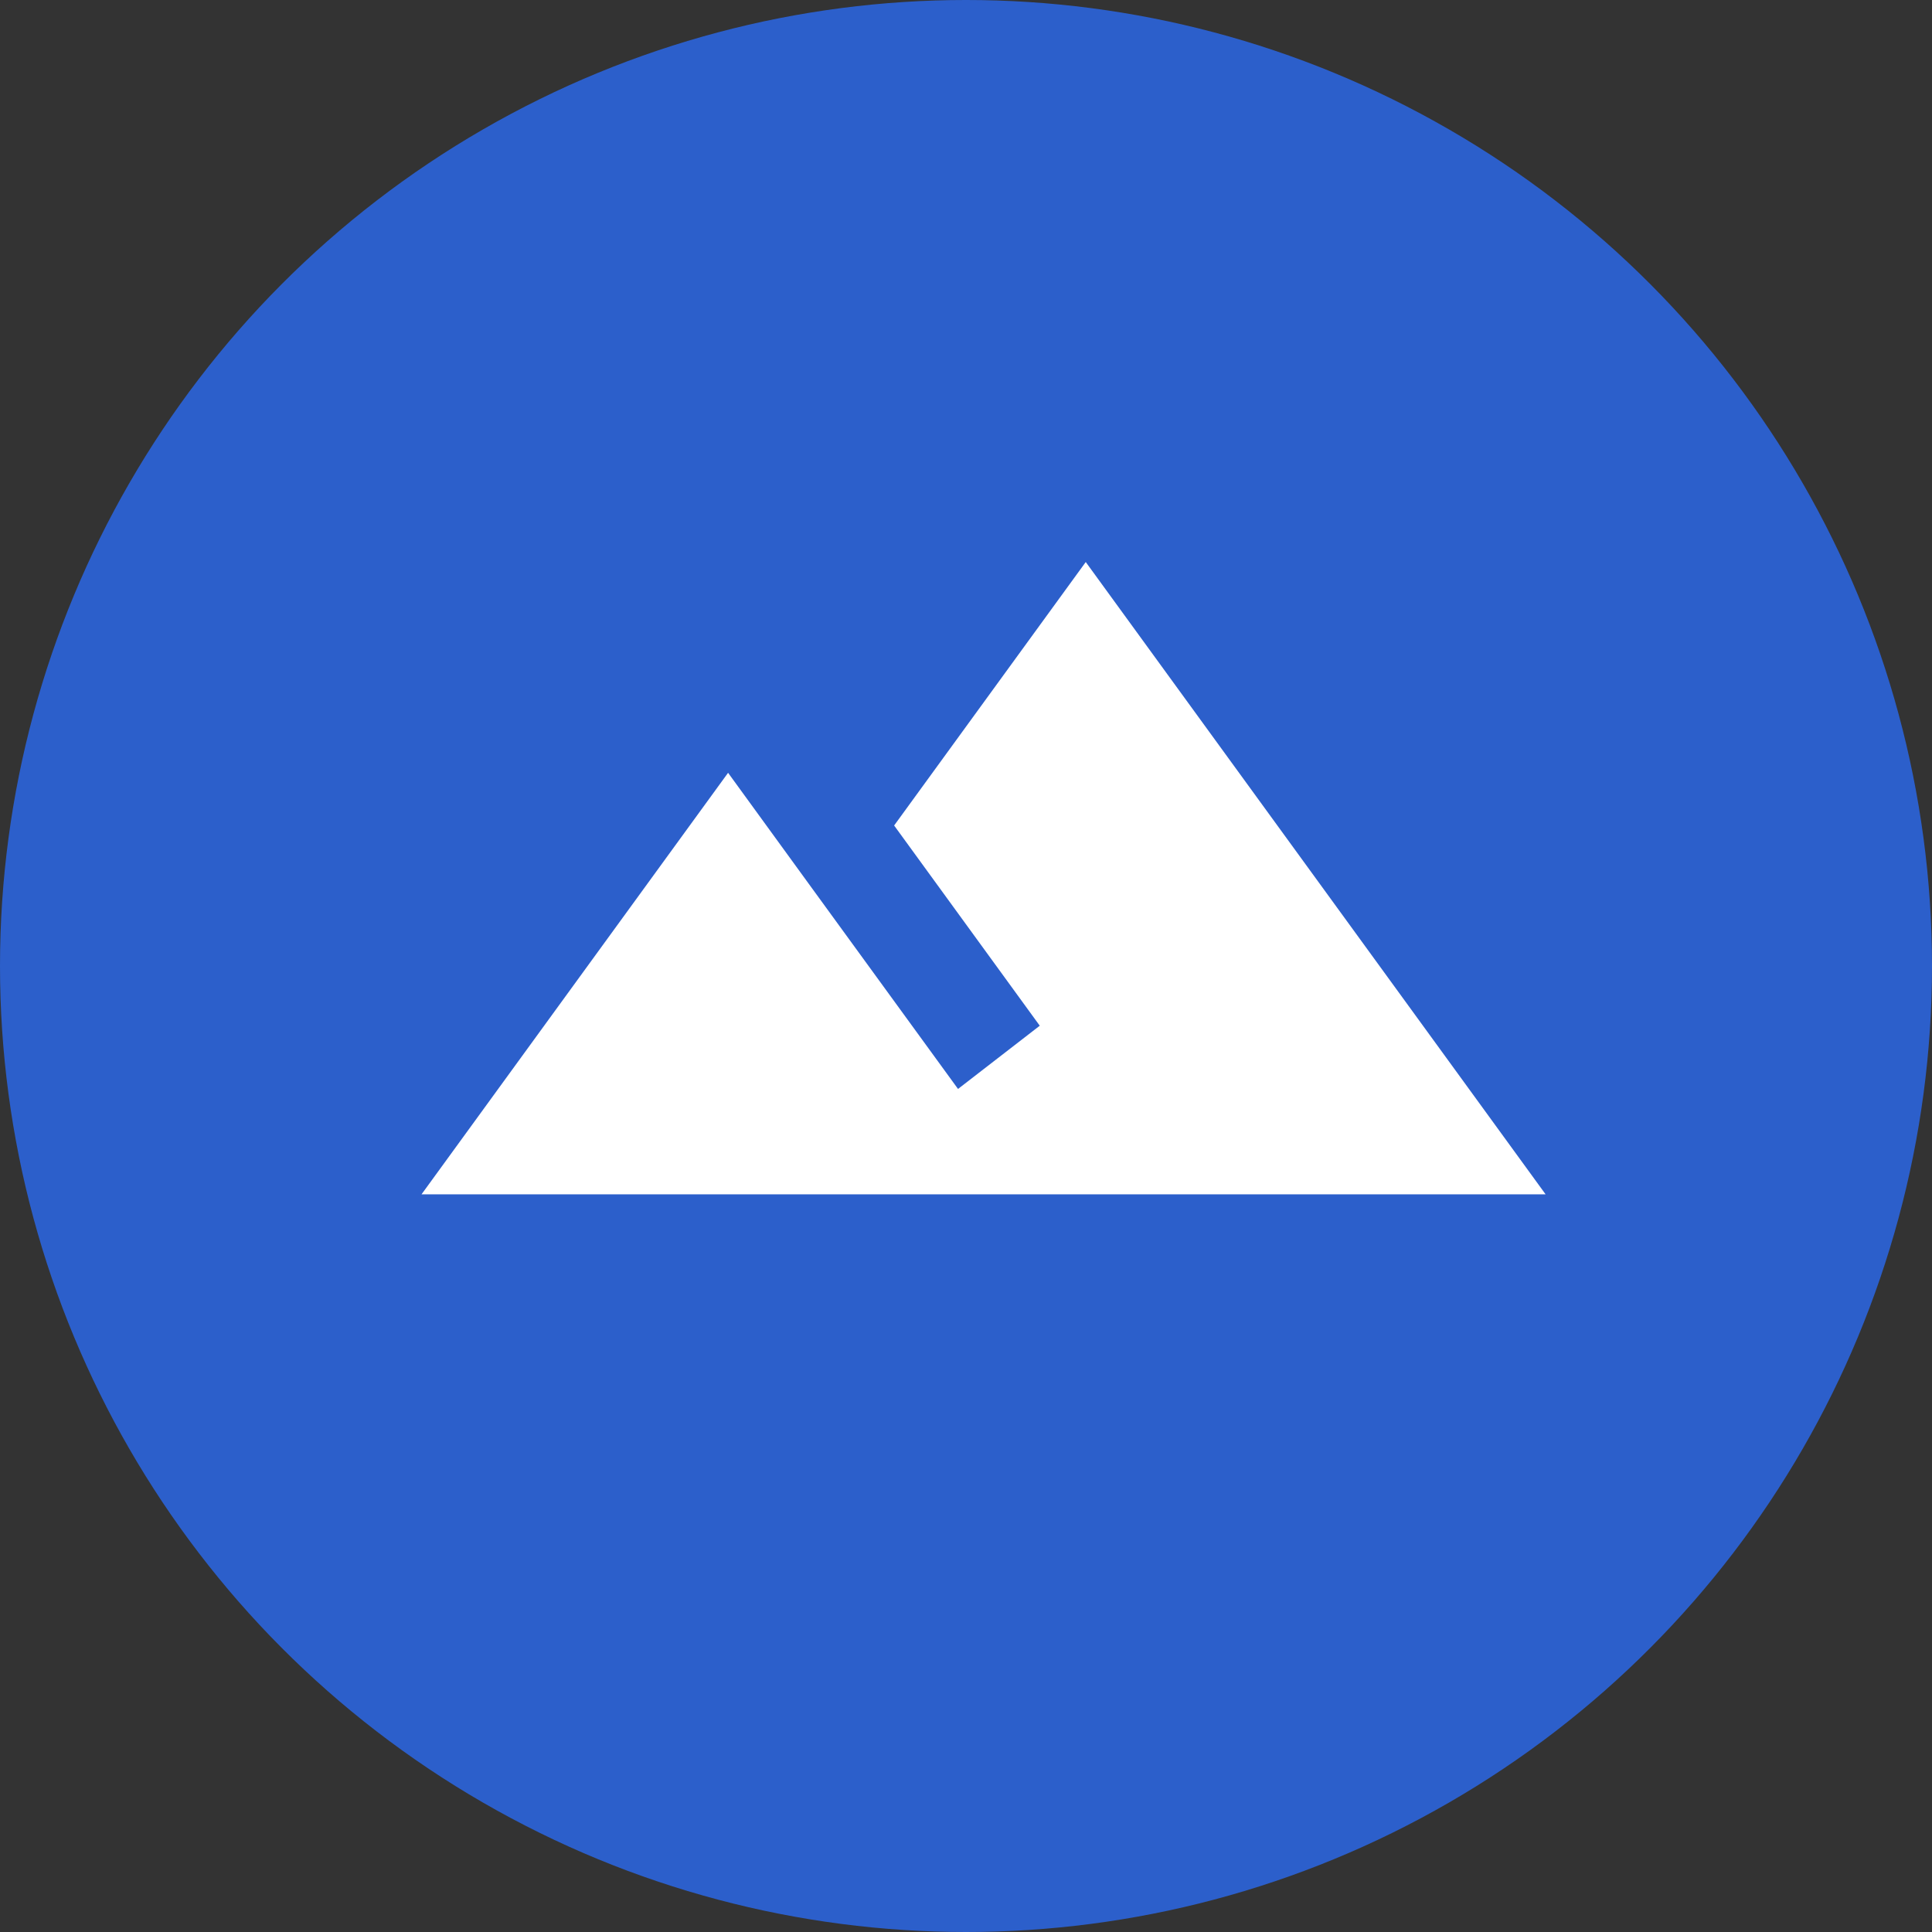
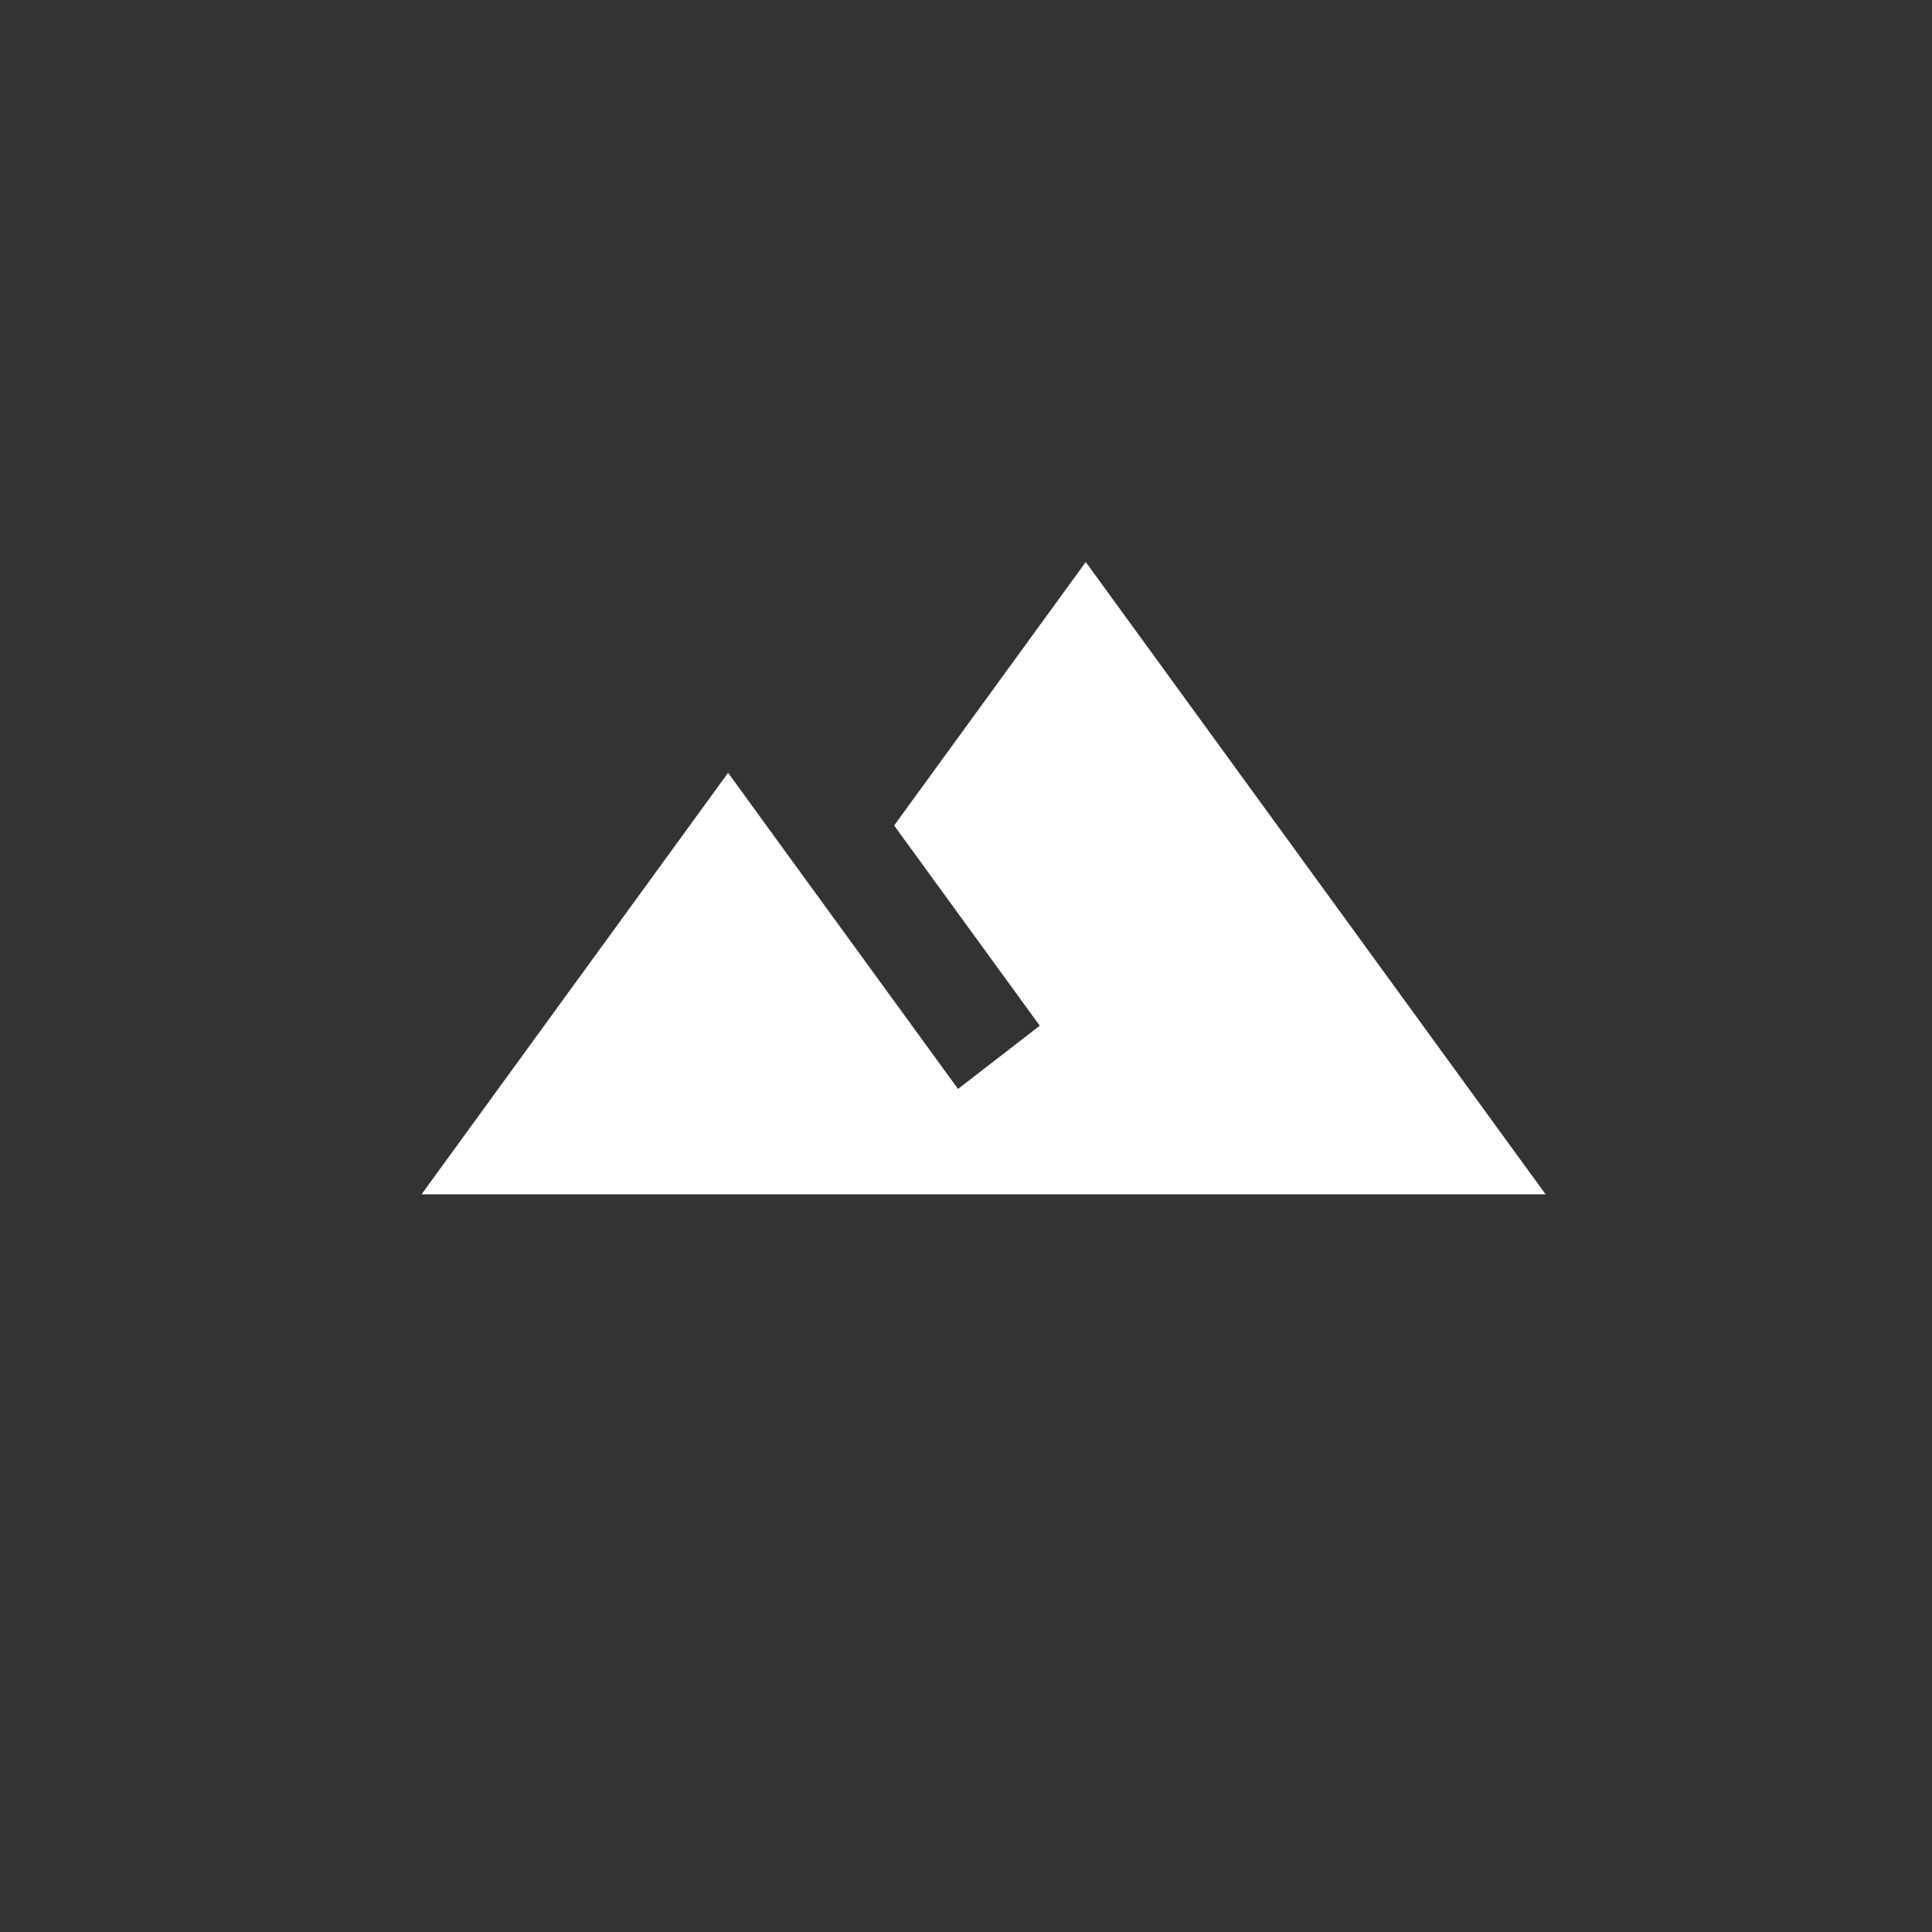
<svg xmlns="http://www.w3.org/2000/svg" width="55" height="55" viewBox="0 0 55 55" fill="none">
  <rect x="0" y="0" width="55" height="55" fill="#333333" stroke="none" />
-   <circle cx="27.5" cy="27.5" r="27.5" fill="#2C5FCB" />
  <path d="M30.909 16L25.454 23.5L29.6 29.2L27.273 31C24.814 27.625 20.727 22 20.727 22L12 34H44L30.909 16Z" fill="white" />
</svg>